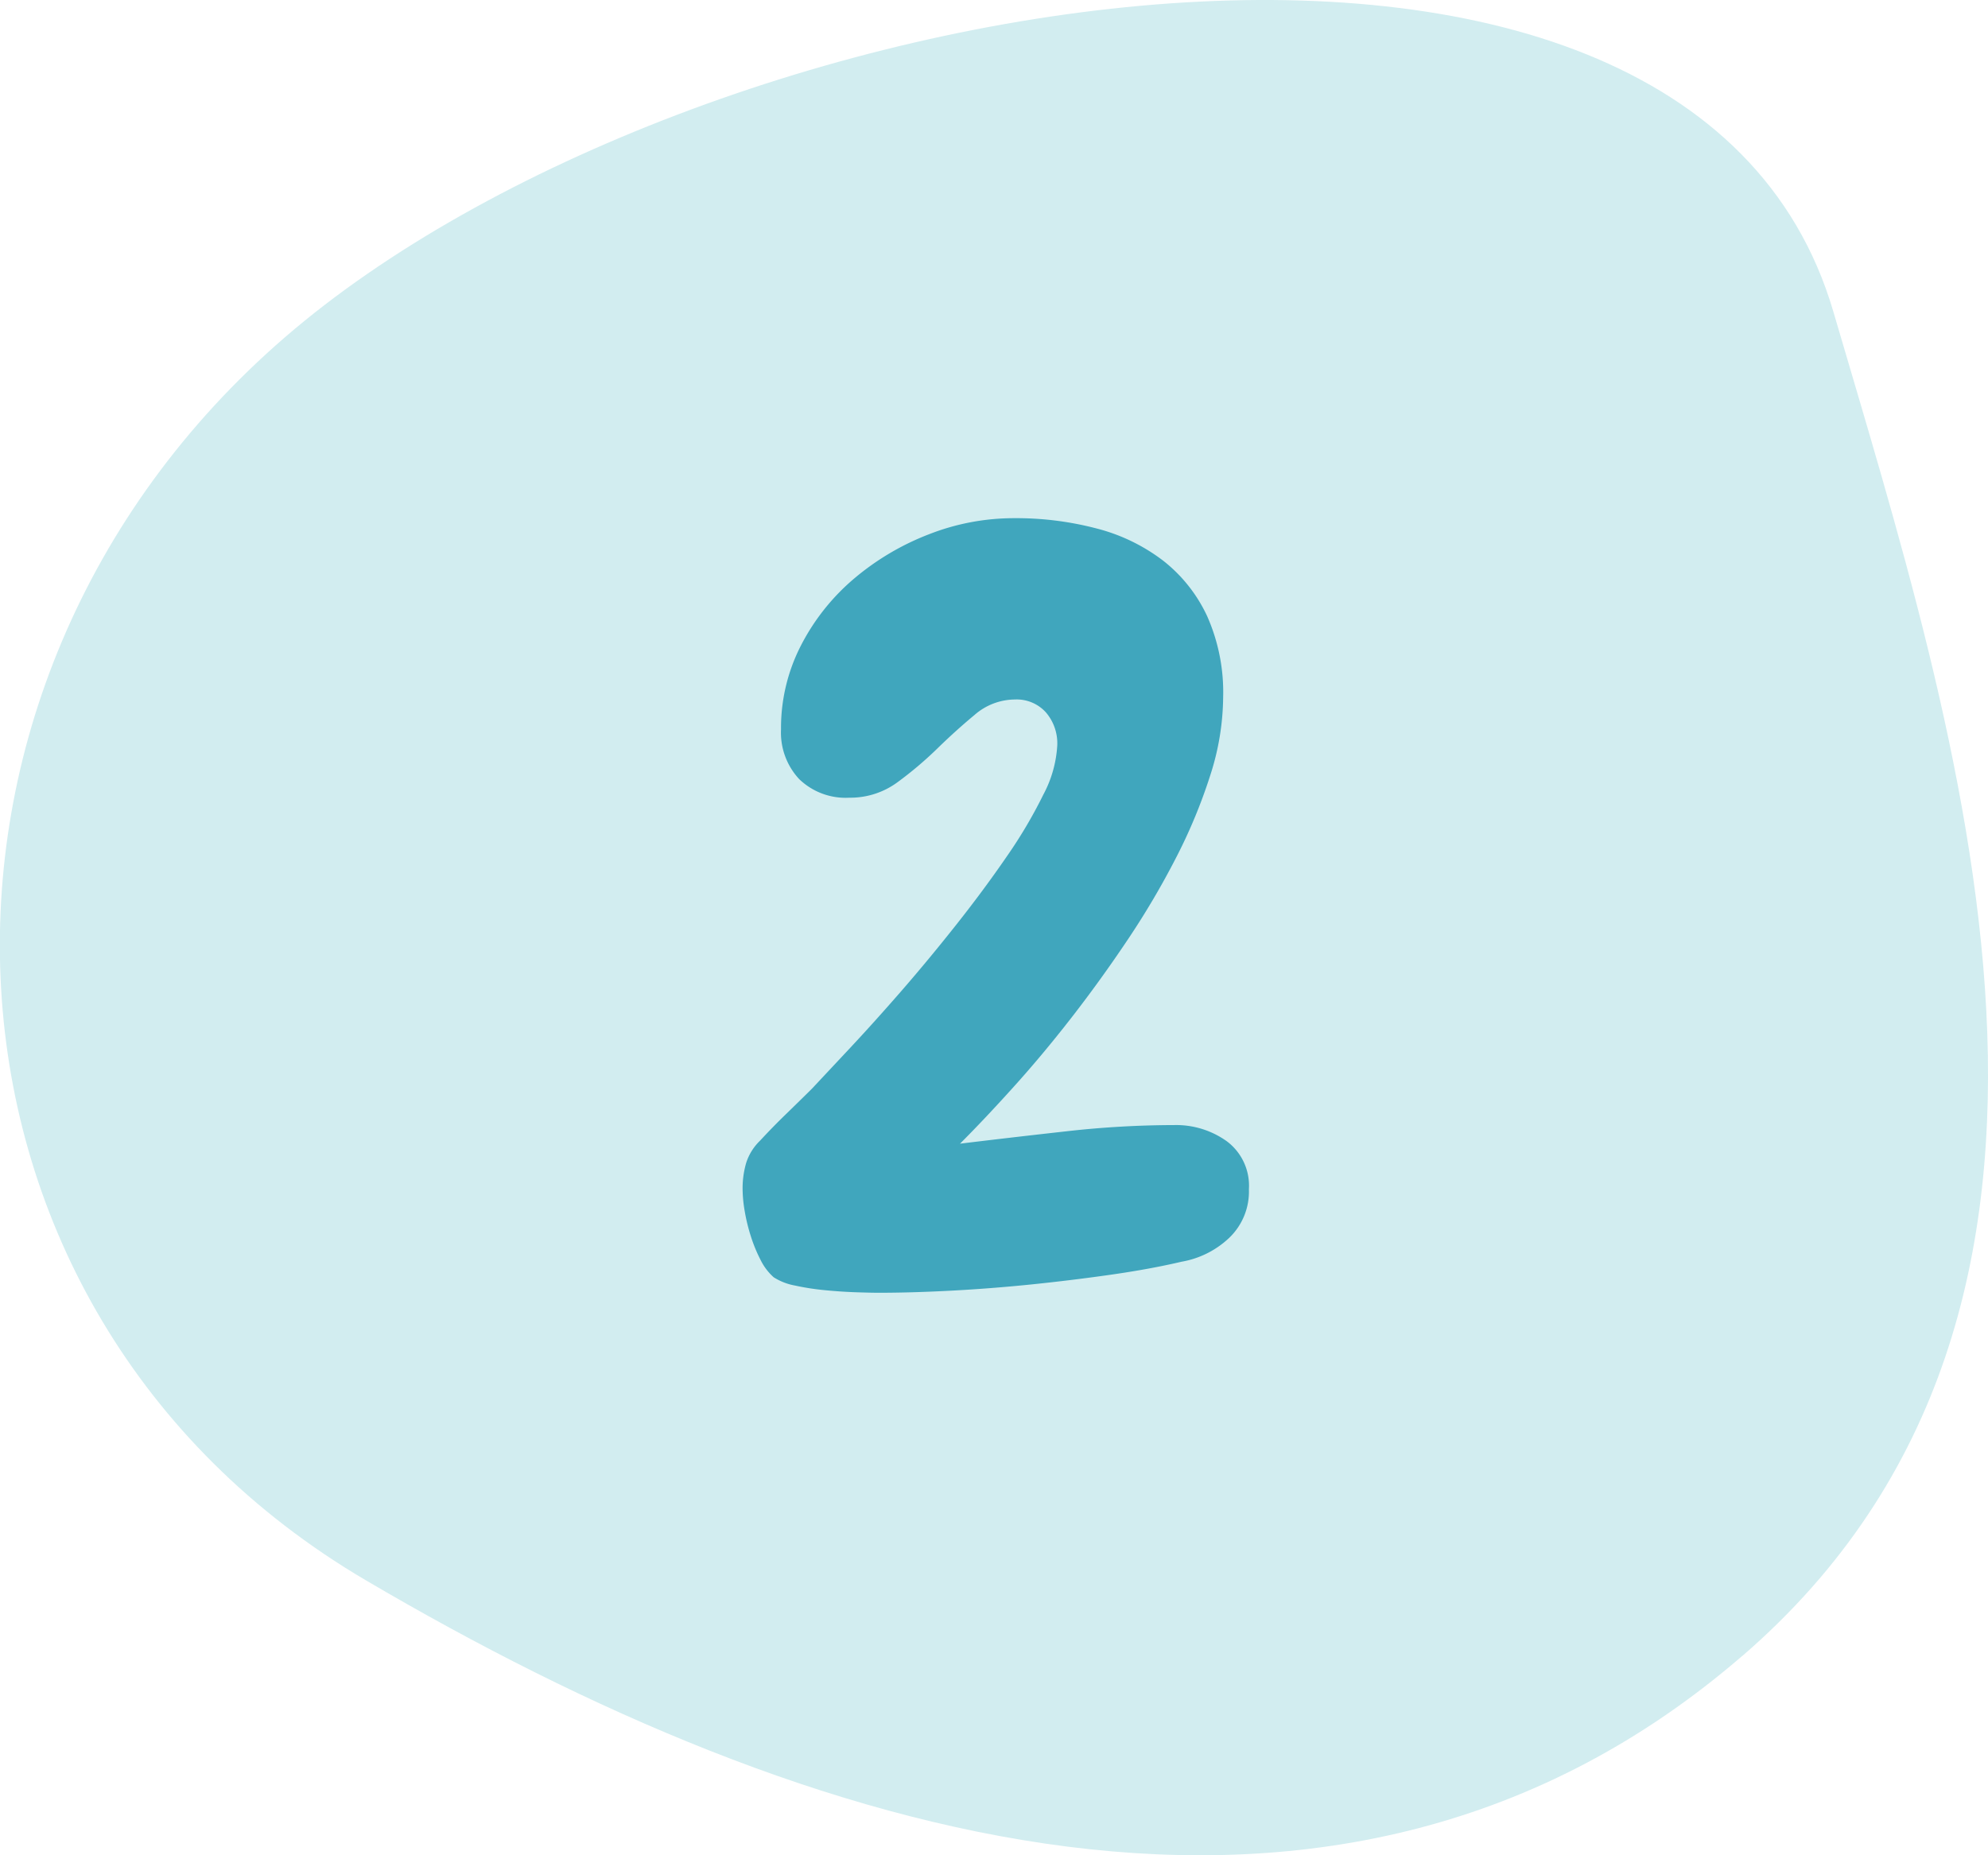
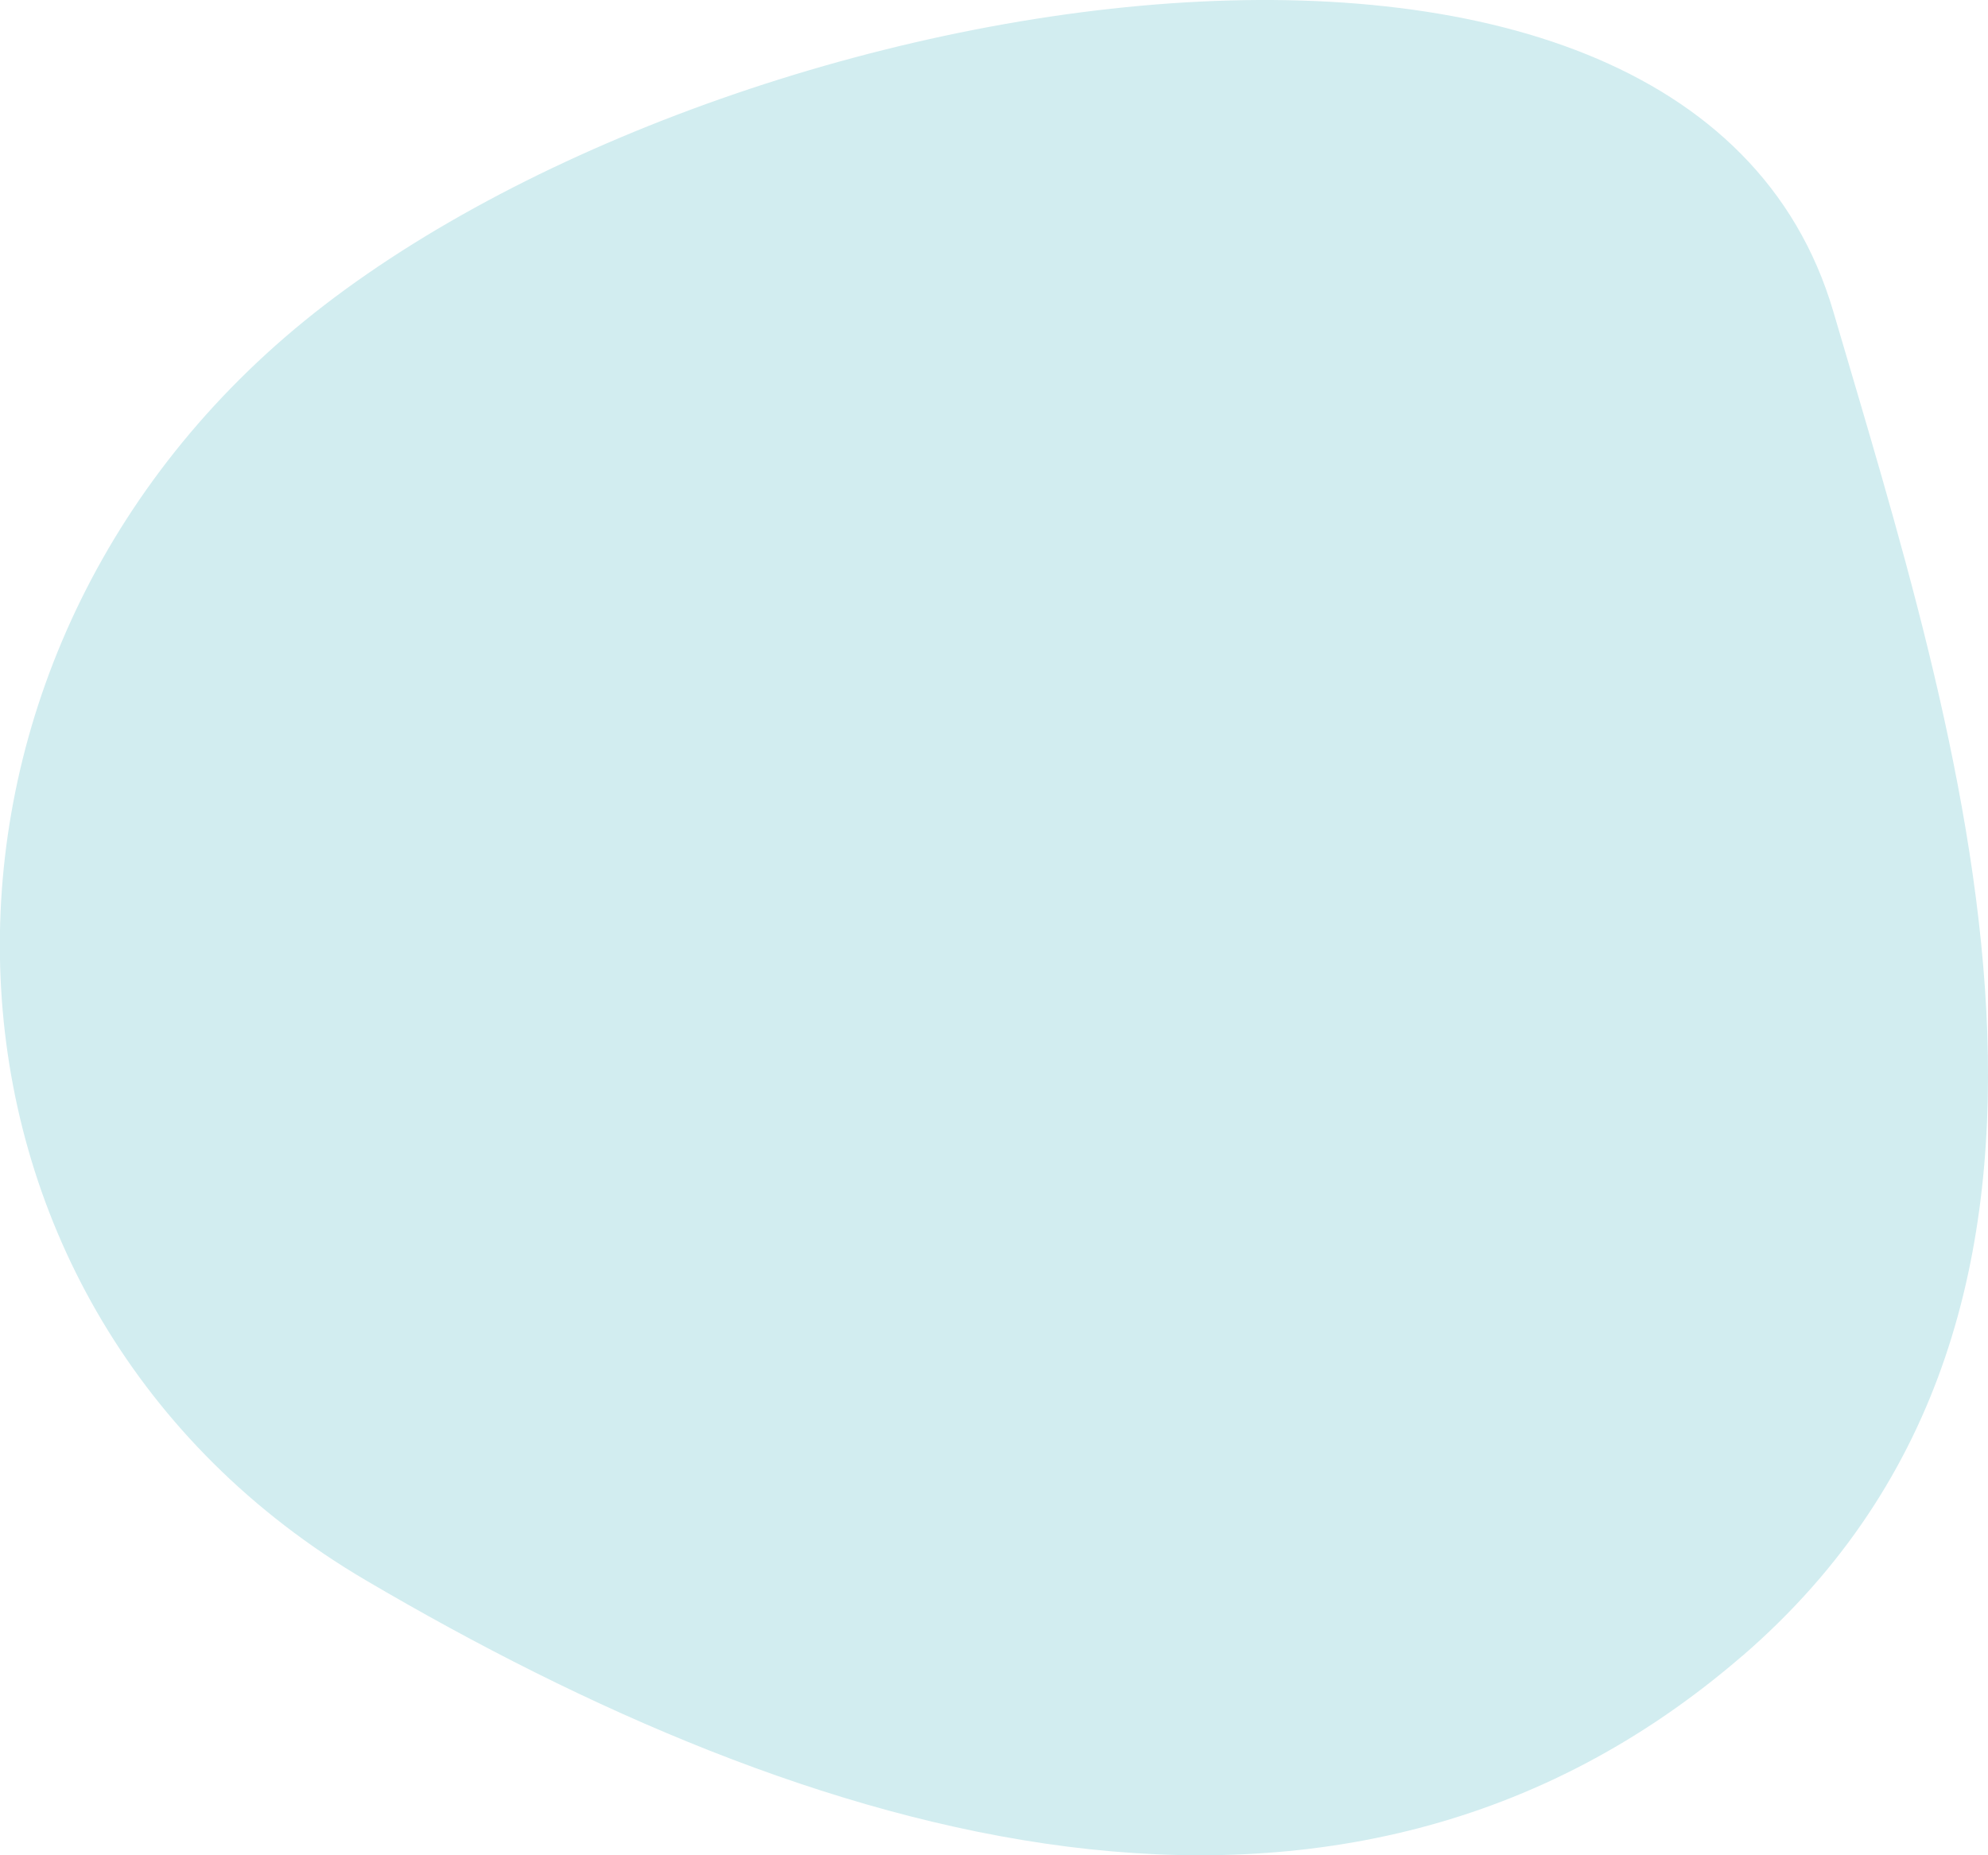
<svg xmlns="http://www.w3.org/2000/svg" id="Gruppe_7476" data-name="Gruppe 7476" width="90" height="84" viewBox="0 0 90 84">
  <path id="Pfad_9924" data-name="Pfad 9924" d="M-261.927-256.594c18.349-15.858,9.713-41.741,4.115-60.852-6.674-22.785-51.747-14.706-70.1,1.152s-17.132,44.045,3.65,56.274c19.97,11.751,43.982,19.283,62.33,3.426" transform="translate(340.813 331.563)" fill="#d2edf0" />
-   <path id="Pfad_9955" data-name="Pfad 9955" d="M11.227-4.312a2.9,2.9,0,0,1-.891,2.2A4.165,4.165,0,0,1,8.18-1.031Q6.773-.7,4.992-.445T1.359,0Q-.492.188-2.273.281T-5.508.375q-.375,0-1.055-.023T-7.969.258A11.284,11.284,0,0,1-9.328.047a2.672,2.672,0,0,1-.961-.375,2.579,2.579,0,0,1-.586-.773A6.759,6.759,0,0,1-11.32-2.18,8.185,8.185,0,0,1-11.6-3.328a6.087,6.087,0,0,1-.094-.984,4.094,4.094,0,0,1,.164-1.2A2.429,2.429,0,0,1-10.9-6.516q.563-.609,1.172-1.2t1.172-1.148q.656-.7,1.734-1.852t2.32-2.578q1.242-1.43,2.484-3t2.273-3.07a21.544,21.544,0,0,0,1.664-2.812,5.376,5.376,0,0,0,.633-2.25A2.153,2.153,0,0,0,2.039-25.9a1.777,1.777,0,0,0-1.406-.586,2.8,2.8,0,0,0-1.828.7q-.844.7-1.687,1.523a16.909,16.909,0,0,1-1.8,1.523,3.6,3.6,0,0,1-2.18.7,3.024,3.024,0,0,1-2.273-.844,3.09,3.09,0,0,1-.82-2.25,8.157,8.157,0,0,1,.914-3.82,9.879,9.879,0,0,1,2.414-3.023,11.809,11.809,0,0,1,3.375-1.992,10.553,10.553,0,0,1,3.844-.727,14.332,14.332,0,0,1,3.75.469,8.389,8.389,0,0,1,3,1.453,6.865,6.865,0,0,1,1.992,2.508,8.491,8.491,0,0,1,.727,3.68,11.726,11.726,0,0,1-.586,3.539,24.161,24.161,0,0,1-1.547,3.727,36.911,36.911,0,0,1-2.2,3.727q-1.242,1.852-2.555,3.539T.539-8.906Q-.773-7.453-1.852-6.375q2.3-.281,4.828-.562a44.174,44.174,0,0,1,4.875-.281,3.941,3.941,0,0,1,2.367.727A2.511,2.511,0,0,1,11.227-4.312Z" transform="translate(45.313 58.157)" fill="#40a6bd" />
</svg>